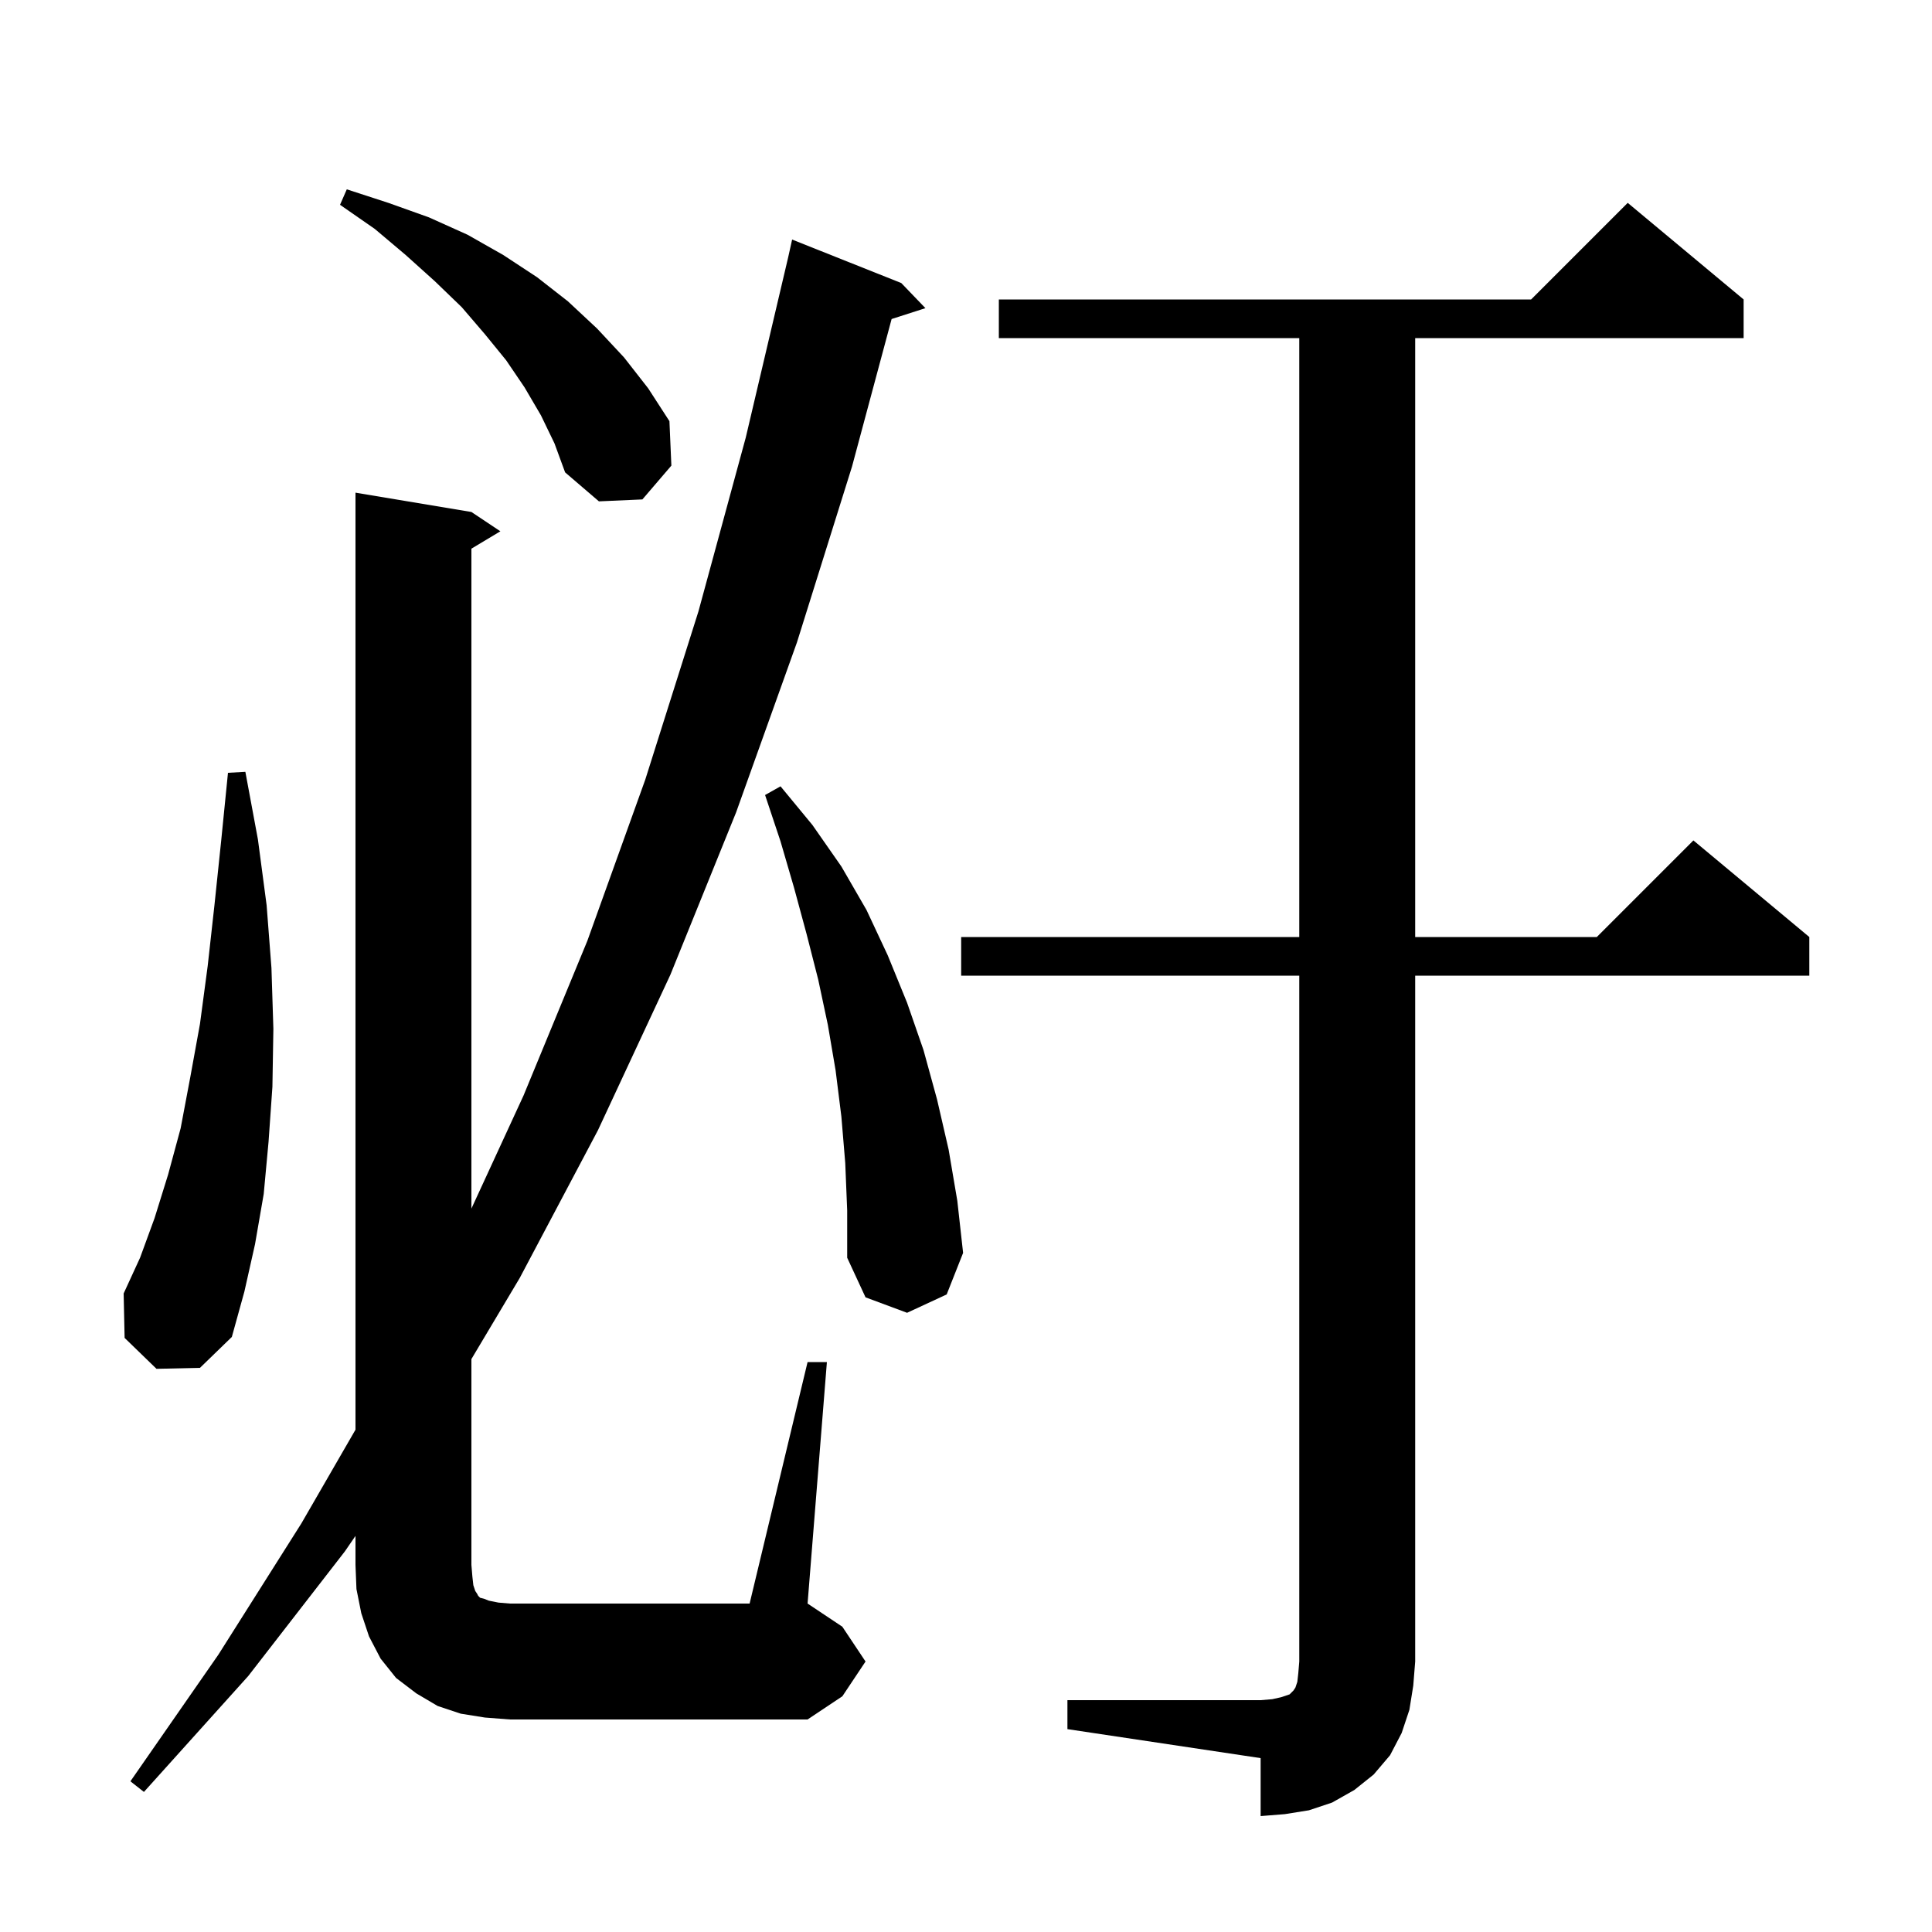
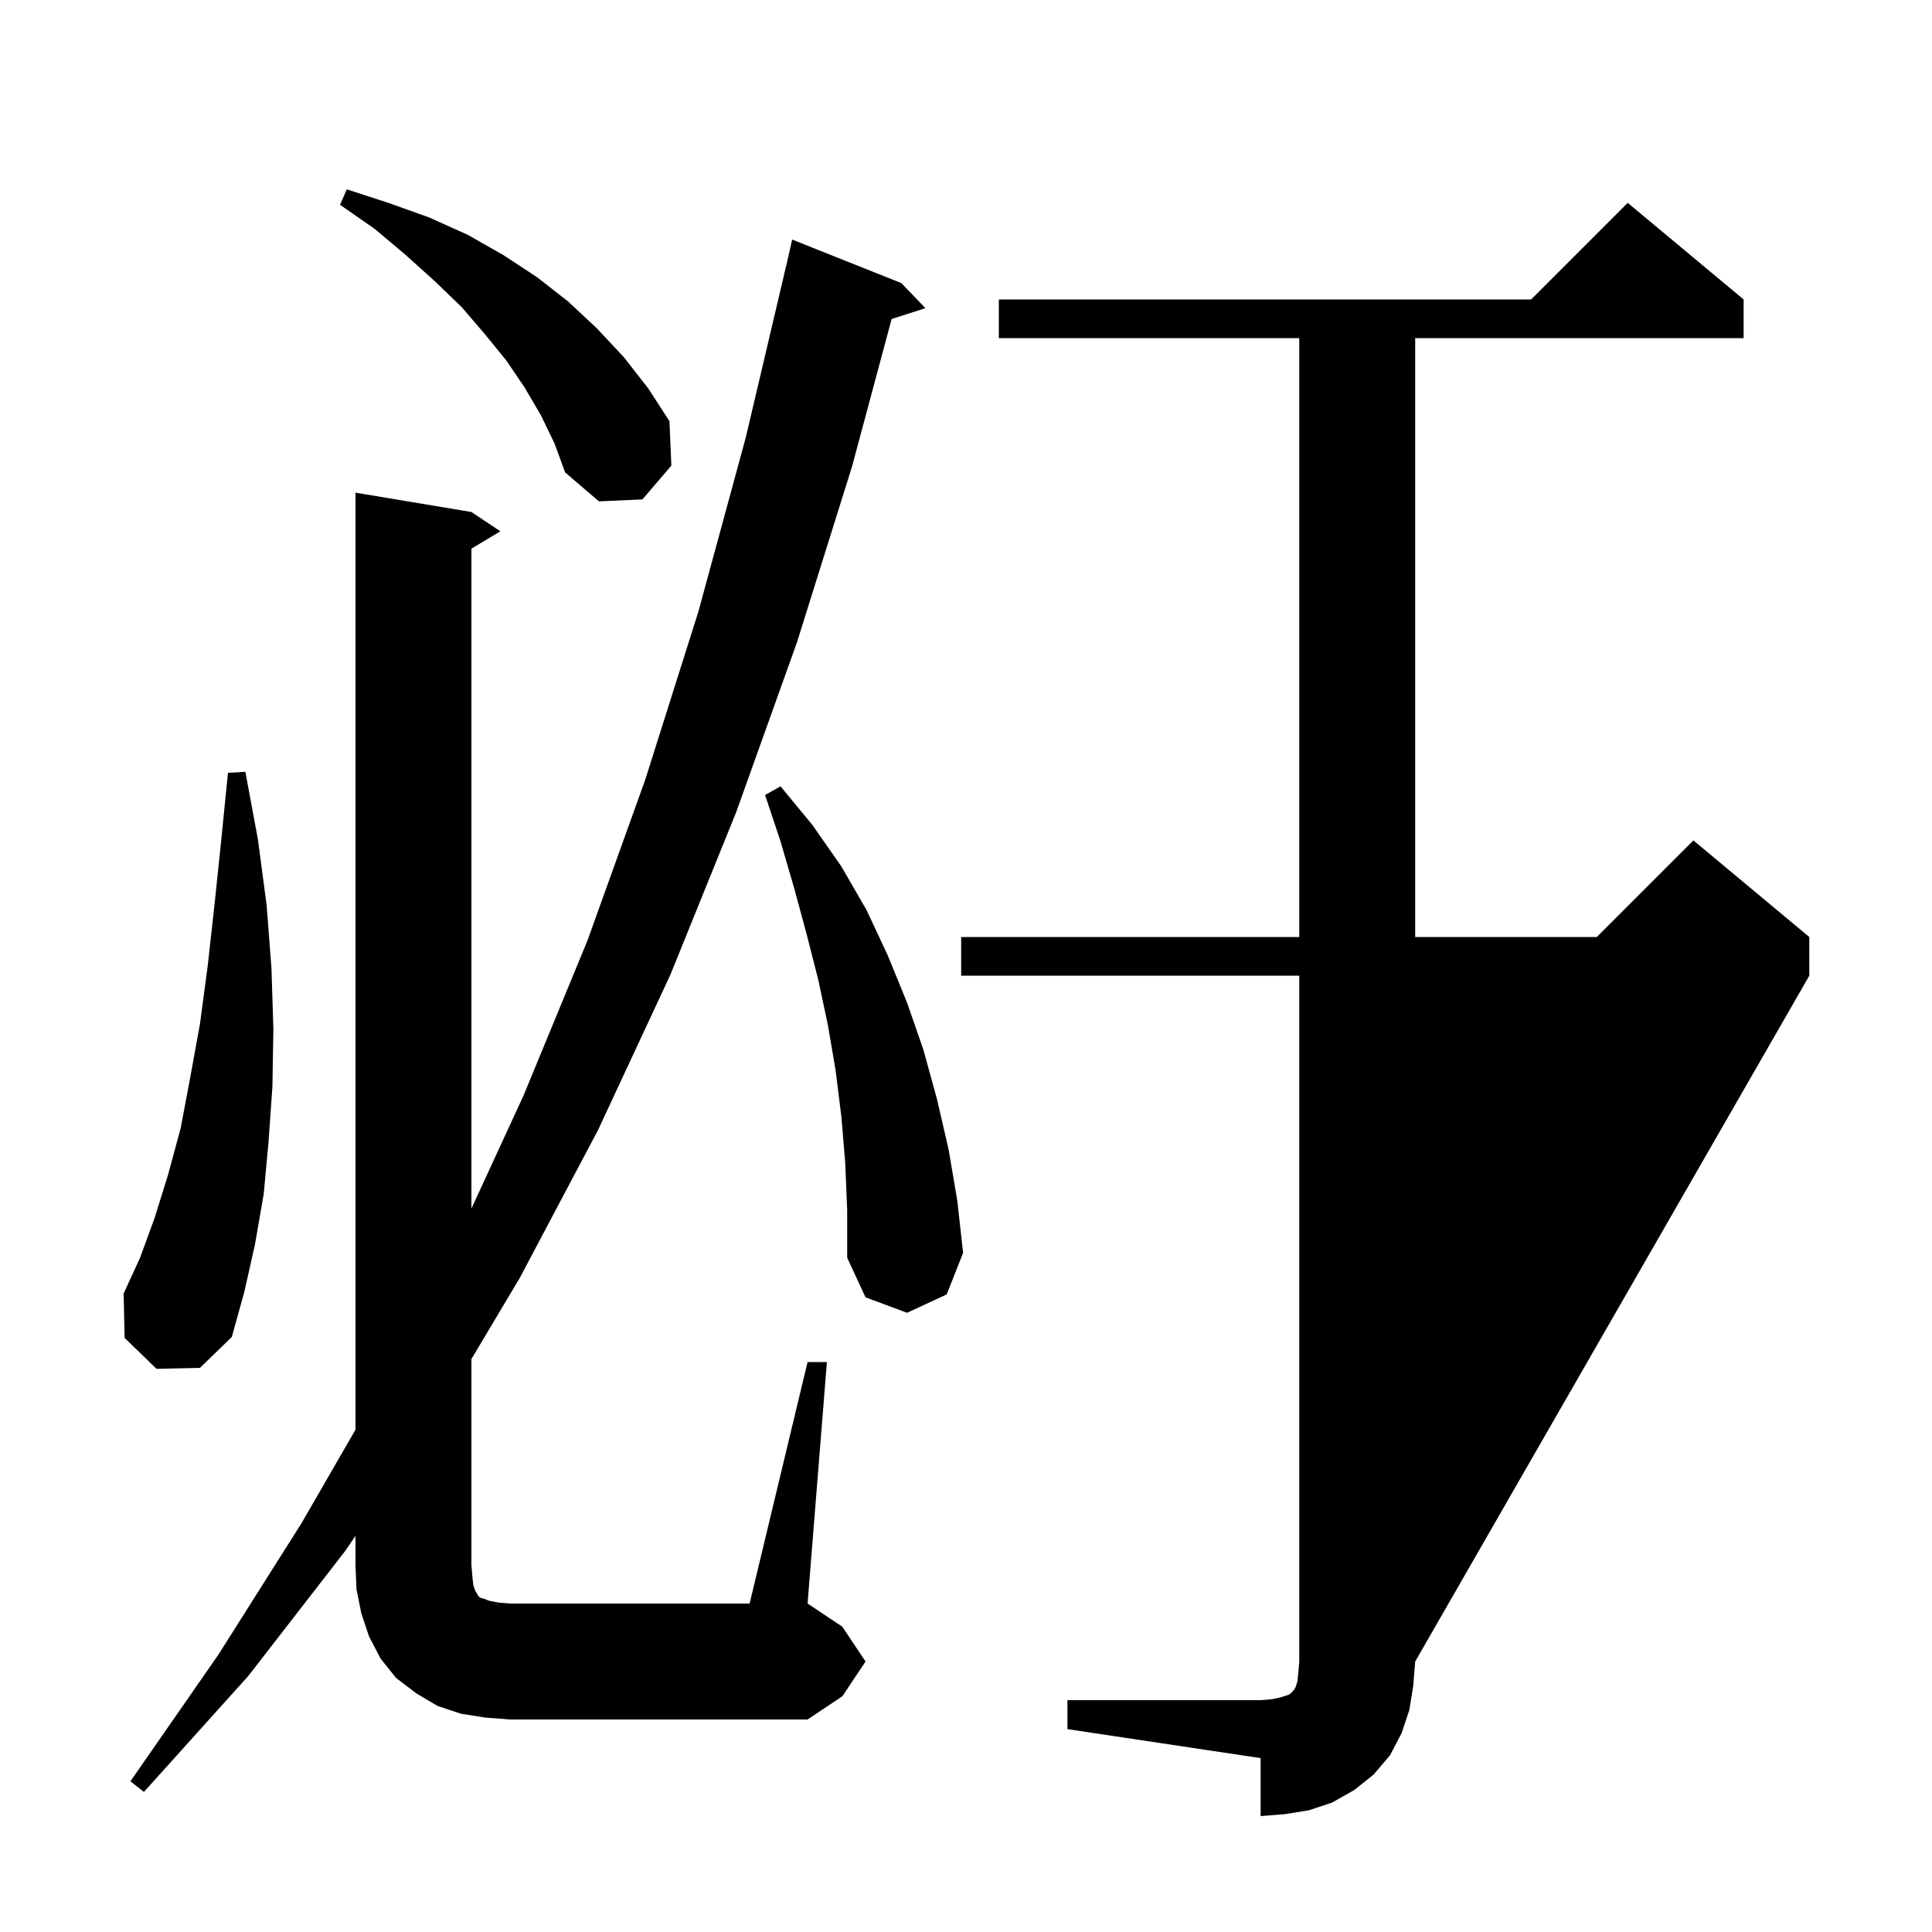
<svg xmlns="http://www.w3.org/2000/svg" version="1.1" baseProfile="full" viewBox="0 0 200 200" width="200" height="200">
  <g fill="currentColor">
-     <path d="M 110.5 176.0 L 130.5 176.0 L 131.7 175.9 L 132.6 175.7 L 133.5 175.4 L 133.9 175.0 L 134.1 174.7 L 134.3 174.1 L 134.4 173.2 L 134.5 172.0 L 134.5 101.0 L 99.5 101.0 L 99.5 97.0 L 134.5 97.0 L 134.5 35.0 L 103.4 35.0 L 103.4 31.0 L 158.5 31.0 L 168.5 21.0 L 180.5 31.0 L 180.5 35.0 L 146.5 35.0 L 146.5 97.0 L 165.3 97.0 L 175.3 87.0 L 187.3 97.0 L 187.3 101.0 L 146.5 101.0 L 146.5 172.0 L 146.3 174.5 L 145.9 177.0 L 145.1 179.4 L 143.9 181.7 L 142.2 183.7 L 140.2 185.3 L 137.9 186.6 L 135.5 187.4 L 133.0 187.8 L 130.5 188.0 L 130.5 182.0 L 110.5 179.0 Z M 50.2 177.8 L 47.7 177.4 L 45.3 176.6 L 43.1 175.3 L 41.0 173.7 L 39.4 171.7 L 38.2 169.4 L 37.4 167.0 L 36.9 164.5 L 36.8 162.0 L 36.8 158.997 L 35.7 160.6 L 25.7 173.5 L 14.9 185.5 L 13.5 184.4 L 22.6 171.3 L 31.2 157.7 L 36.8 148.002 L 36.8 51.0 L 48.8 53.0 L 51.8 55.0 L 48.8 56.8 L 48.8 125.113 L 54.2 113.4 L 60.8 97.4 L 66.8 80.7 L 72.3 63.3 L 77.2 45.3 L 81.6 26.6 L 82.0 24.8 L 93.3 29.3 L 95.8 31.9 L 92.3 33.025 L 88.2 48.3 L 82.5 66.5 L 76.2 84.1 L 69.4 100.9 L 61.9 117.0 L 53.8 132.3 L 48.8 140.691 L 48.8 162.0 L 48.9 163.2 L 49.0 164.1 L 49.2 164.7 L 49.4 165.0 L 49.5 165.2 L 49.7 165.4 L 50.1 165.5 L 50.6 165.7 L 51.6 165.9 L 52.8 166.0 L 77.6 166.0 L 83.6 141.0 L 85.6 141.0 L 83.6 166.0 L 87.2 168.4 L 89.6 172.0 L 87.2 175.6 L 83.6 178.0 L 52.8 178.0 Z M 16.2 141.7 L 12.9 138.5 L 12.8 133.9 L 14.5 130.2 L 16.0 126.1 L 17.4 121.6 L 18.7 116.8 L 19.7 111.5 L 20.7 106.0 L 21.5 100.0 L 22.2 93.7 L 22.9 87.0 L 23.6 80.0 L 25.4 79.9 L 26.7 86.9 L 27.6 93.7 L 28.1 100.2 L 28.3 106.5 L 28.2 112.5 L 27.8 118.2 L 27.3 123.6 L 26.4 128.8 L 25.3 133.7 L 24.0 138.4 L 20.7 141.6 Z M 87.5 120.4 L 87.1 115.6 L 86.5 110.8 L 85.7 106.1 L 84.7 101.4 L 83.5 96.7 L 82.2 91.9 L 80.8 87.1 L 79.2 82.3 L 80.8 81.4 L 84.1 85.4 L 87.1 89.7 L 89.7 94.2 L 91.9 98.9 L 93.9 103.8 L 95.6 108.7 L 97.0 113.8 L 98.2 119.0 L 99.1 124.3 L 99.7 129.7 L 98.0 134.0 L 93.9 135.9 L 89.6 134.3 L 87.7 130.2 L 87.7 125.3 Z M 56.0 43.0 L 54.3 40.1 L 52.4 37.3 L 50.2 34.6 L 47.8 31.8 L 45.0 29.1 L 42.0 26.4 L 38.8 23.7 L 35.2 21.2 L 35.9 19.6 L 40.2 21.0 L 44.4 22.5 L 48.4 24.3 L 52.1 26.4 L 55.6 28.7 L 58.8 31.2 L 61.8 34.0 L 64.6 37.0 L 67.1 40.2 L 69.3 43.6 L 69.5 48.2 L 66.5 51.7 L 62.0 51.9 L 58.5 48.9 L 57.4 45.9 Z " />
+     <path d="M 110.5 176.0 L 130.5 176.0 L 131.7 175.9 L 132.6 175.7 L 133.5 175.4 L 133.9 175.0 L 134.1 174.7 L 134.3 174.1 L 134.4 173.2 L 134.5 172.0 L 134.5 101.0 L 99.5 101.0 L 99.5 97.0 L 134.5 97.0 L 134.5 35.0 L 103.4 35.0 L 103.4 31.0 L 158.5 31.0 L 168.5 21.0 L 180.5 31.0 L 180.5 35.0 L 146.5 35.0 L 146.5 97.0 L 165.3 97.0 L 175.3 87.0 L 187.3 97.0 L 187.3 101.0 L 146.5 172.0 L 146.3 174.5 L 145.9 177.0 L 145.1 179.4 L 143.9 181.7 L 142.2 183.7 L 140.2 185.3 L 137.9 186.6 L 135.5 187.4 L 133.0 187.8 L 130.5 188.0 L 130.5 182.0 L 110.5 179.0 Z M 50.2 177.8 L 47.7 177.4 L 45.3 176.6 L 43.1 175.3 L 41.0 173.7 L 39.4 171.7 L 38.2 169.4 L 37.4 167.0 L 36.9 164.5 L 36.8 162.0 L 36.8 158.997 L 35.7 160.6 L 25.7 173.5 L 14.9 185.5 L 13.5 184.4 L 22.6 171.3 L 31.2 157.7 L 36.8 148.002 L 36.8 51.0 L 48.8 53.0 L 51.8 55.0 L 48.8 56.8 L 48.8 125.113 L 54.2 113.4 L 60.8 97.4 L 66.8 80.7 L 72.3 63.3 L 77.2 45.3 L 81.6 26.6 L 82.0 24.8 L 93.3 29.3 L 95.8 31.9 L 92.3 33.025 L 88.2 48.3 L 82.5 66.5 L 76.2 84.1 L 69.4 100.9 L 61.9 117.0 L 53.8 132.3 L 48.8 140.691 L 48.8 162.0 L 48.9 163.2 L 49.0 164.1 L 49.2 164.7 L 49.4 165.0 L 49.5 165.2 L 49.7 165.4 L 50.1 165.5 L 50.6 165.7 L 51.6 165.9 L 52.8 166.0 L 77.6 166.0 L 83.6 141.0 L 85.6 141.0 L 83.6 166.0 L 87.2 168.4 L 89.6 172.0 L 87.2 175.6 L 83.6 178.0 L 52.8 178.0 Z M 16.2 141.7 L 12.9 138.5 L 12.8 133.9 L 14.5 130.2 L 16.0 126.1 L 17.4 121.6 L 18.7 116.8 L 19.7 111.5 L 20.7 106.0 L 21.5 100.0 L 22.2 93.7 L 22.9 87.0 L 23.6 80.0 L 25.4 79.9 L 26.7 86.9 L 27.6 93.7 L 28.1 100.2 L 28.3 106.5 L 28.2 112.5 L 27.8 118.2 L 27.3 123.6 L 26.4 128.8 L 25.3 133.7 L 24.0 138.4 L 20.7 141.6 Z M 87.5 120.4 L 87.1 115.6 L 86.5 110.8 L 85.7 106.1 L 84.7 101.4 L 83.5 96.7 L 82.2 91.9 L 80.8 87.1 L 79.2 82.3 L 80.8 81.4 L 84.1 85.4 L 87.1 89.7 L 89.7 94.2 L 91.9 98.9 L 93.9 103.8 L 95.6 108.7 L 97.0 113.8 L 98.2 119.0 L 99.1 124.3 L 99.7 129.7 L 98.0 134.0 L 93.9 135.9 L 89.6 134.3 L 87.7 130.2 L 87.7 125.3 Z M 56.0 43.0 L 54.3 40.1 L 52.4 37.3 L 50.2 34.6 L 47.8 31.8 L 45.0 29.1 L 42.0 26.4 L 38.8 23.7 L 35.2 21.2 L 35.9 19.6 L 40.2 21.0 L 44.4 22.5 L 48.4 24.3 L 52.1 26.4 L 55.6 28.7 L 58.8 31.2 L 61.8 34.0 L 64.6 37.0 L 67.1 40.2 L 69.3 43.6 L 69.5 48.2 L 66.5 51.7 L 62.0 51.9 L 58.5 48.9 L 57.4 45.9 Z " />
  </g>
</svg>